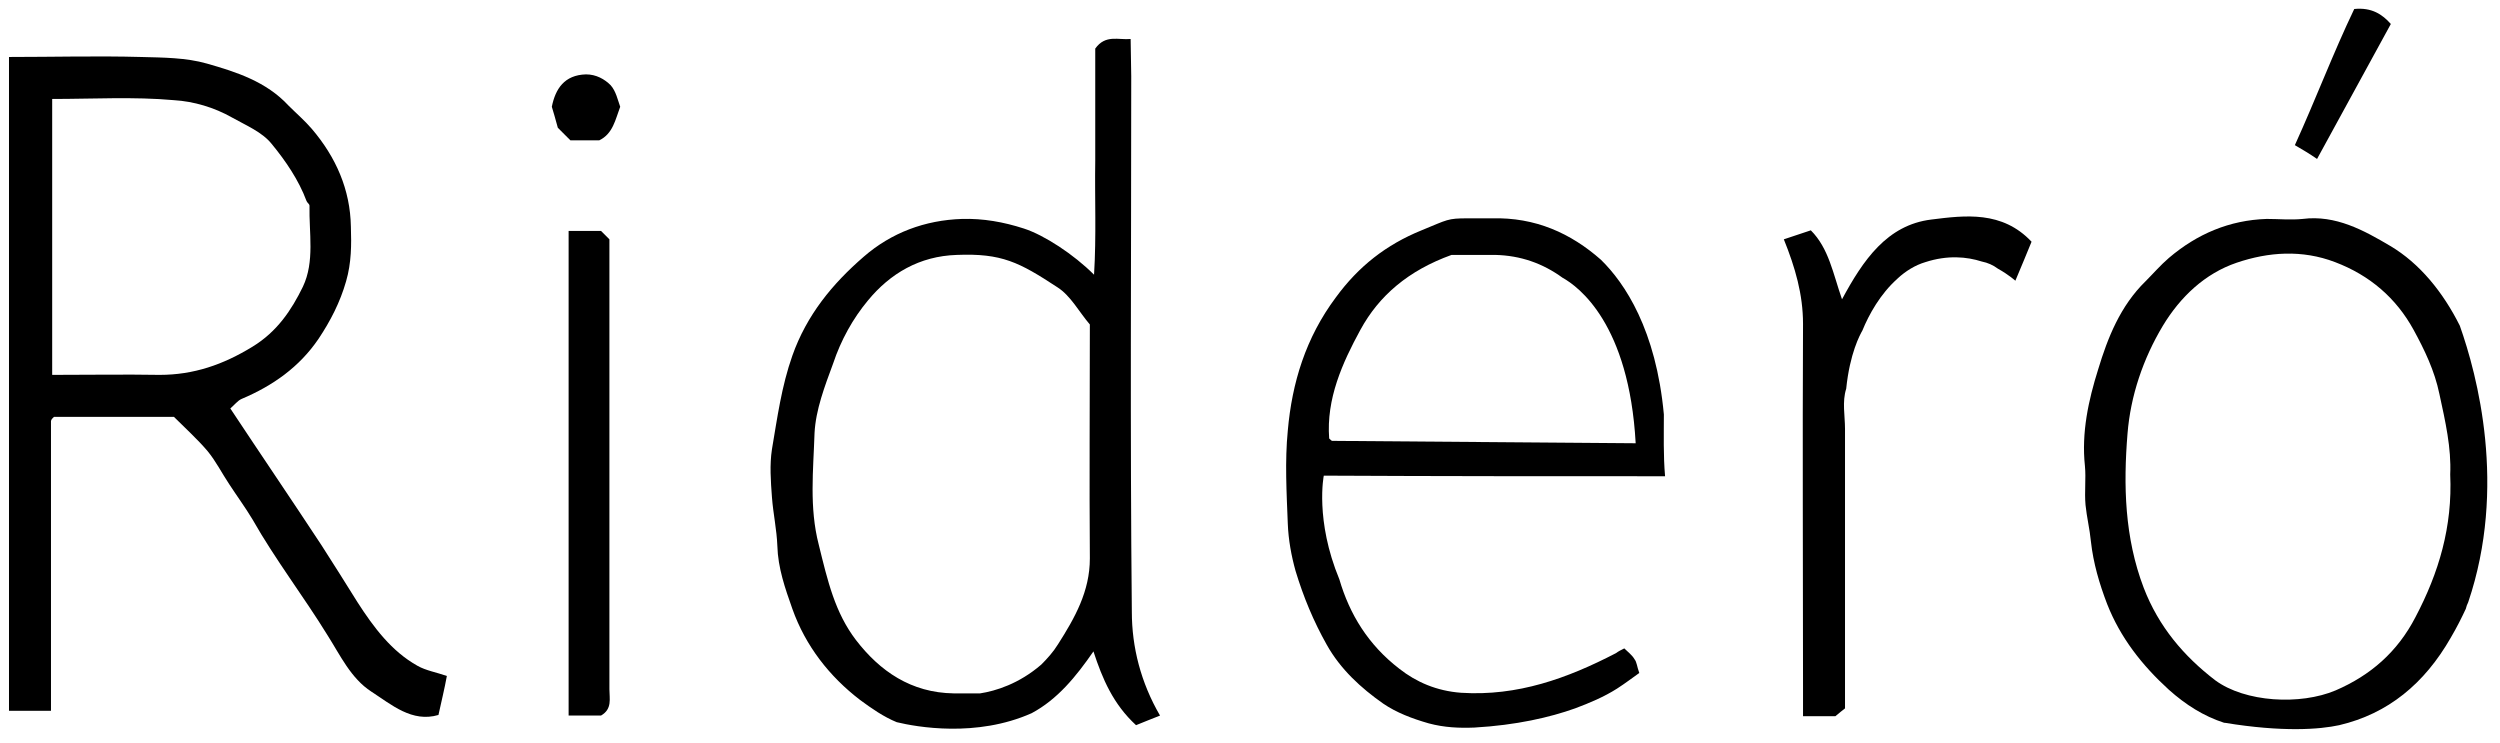
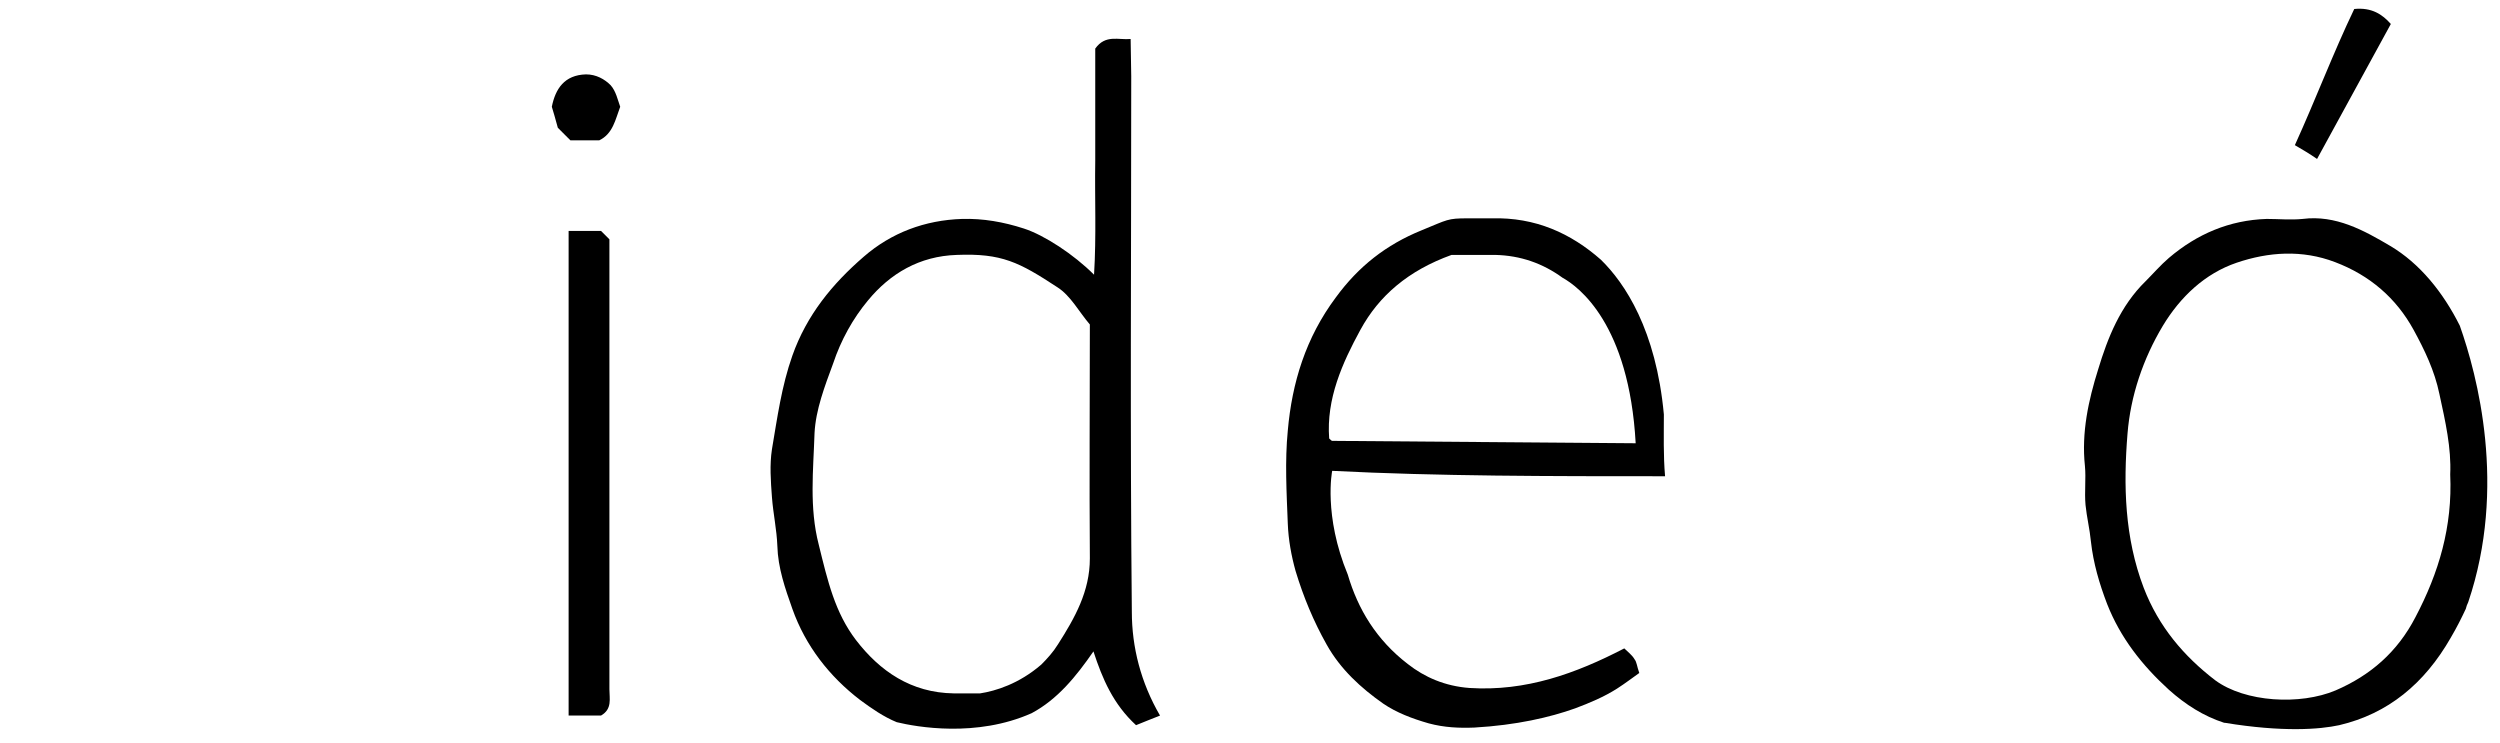
<svg xmlns="http://www.w3.org/2000/svg" id="Layer_1" x="0px" y="0px" viewBox="0 0 416.8 123.8" style="enable-background:new 0 0 416.8 123.8;" xml:space="preserve">
  <g>
-     <path d="M59.6,100.4c-2-3.2-4-6.4-6-9.5c-5-7.6-10.1-15.1-15.2-22.8c0.7-0.6,1.2-1.3,1.9-1.6c5.2-2.2,9.6-5.3,12.8-10 c2-3,3.6-6.1,4.6-9.6c0.9-3.1,0.9-6.1,0.8-9.1c-0.1-6.2-2.5-11.6-6.5-16.3c-1.2-1.4-2.6-2.6-3.9-3.9c-3.7-4-8.7-5.6-13.6-7 c-3.5-1-7.3-1-11-1.1c-7.3-0.2-14.7,0-22,0c0,36.3,0,72.7,0,109c2.3,0,4.6,0,7,0c0-16.3,0-32.3,0-48.3c0-0.1,0.1-0.3,0.2-0.4 c0.1-0.1,0.2-0.2,0.3-0.3c6.7,0,13.3,0,20,0c1.9,1.9,3.9,3.7,5.6,5.7c1.4,1.7,2.4,3.7,3.6,5.5c1.3,2,2.7,3.9,3.9,5.9 c3.8,6.7,8.5,12.8,12.5,19.3c2.1,3.3,3.9,7.2,7.3,9.4c3.4,2.2,6.8,5.2,11.2,3.9c0.5-2.3,1-4.3,1.4-6.5c-1.7-0.6-3.5-0.9-4.9-1.7 C65.3,108.6,62.3,104.6,59.6,100.4z M26.6,62.5c-5.8-0.1-11.6,0-17.9,0c0-15.4,0-30.5,0-46c6.8,0,13.6-0.4,20.3,0.2 c3.3,0.2,6.7,1.2,9.7,2.9c2.3,1.3,5,2.4,6.6,4.4c2.3,2.8,4.5,6,5.8,9.5c0.1,0.3,0.5,0.5,0.5,0.8c-0.1,4.5,0.9,9.3-1.1,13.5 c-1.9,3.9-4.3,7.5-8.4,10C37.2,60.8,32.3,62.5,26.6,62.5z" />
    <path d="M188.6,12.7l-0.1-6.2c-2,0.2-4.2-0.8-5.9,1.6c0,6.1,0,12.4,0,18.7c-0.1,6.2,0.2,12.5-0.2,19c-3.4-3.4-8.3-6.6-11.7-7.7 c-3.4-1.1-6.8-1.7-10.3-1.6c-6.2,0.2-11.8,2.3-16.4,6.3c-5.2,4.5-9.5,9.7-11.9,16.5c-1.8,5.1-2.5,10.3-3.4,15.6 c-0.4,2.6-0.2,5.3,0,8c0.2,2.7,0.8,5.4,0.9,8.1c0.1,3.7,1.3,7.1,2.5,10.5c2.2,6.2,6.2,11.3,11.3,15.2c1.9,1.4,3.9,2.8,6.1,3.7 c3.3,0.8,13.3,2.6,22.5-1.5c4.3-2.3,7.4-6.1,10.3-10.3c1.5,4.6,3.3,8.8,7.1,12.3c1.4-0.6,2.8-1.1,4-1.6c-3.2-5.5-4.7-11.4-4.7-17.3 C188.4,72.1,188.6,42.4,188.6,12.7z M142.7,106.7c-3.5-4.6-4.7-9.8-6.2-15.9c-1.6-6.2-0.9-12.4-0.7-18.6c0.2-3.9,1.7-7.8,3.1-11.6 c1.3-3.9,3.3-7.5,5.8-10.5c3.7-4.5,8.6-7.4,14.8-7.6c7.5-0.3,10.4,1.2,16.8,5.4c2.2,1.4,3.6,4.1,5.4,6.2c0,13-0.1,26,0,39 c0,5.5-2.5,9.9-5.3,14.3c-0.8,1.3-1.8,2.4-2.8,3.4c-3.7,3.2-7.6,4.4-10.2,4.8c-1.5,0-2.9,0-4.4,0 C151.9,115.5,146.7,111.9,142.7,106.7z" />
    <path d="M410.1,54.3c-2.8-5.6-6.7-10.4-11.6-13.3c-4.4-2.6-9.1-5.2-14.6-4.5c-2,0.2-4,0-6,0c-6.2,0.2-11.6,2.5-16.3,6.5 c-1.4,1.2-2.6,2.6-3.9,3.9c-4.2,4.1-6.3,9.4-7.9,14.7c-1.6,5.1-2.8,10.5-2.2,16.1c0.2,2.1-0.1,4.3,0.1,6.5c0.2,2,0.7,4,0.9,6.1 c0.4,3.6,1.4,7,2.7,10.4c2.2,5.6,5.8,10.2,10.3,14.3c2.8,2.5,5.8,4.4,9.2,5.5c0,0,0.1,0,0.1,0c9.7,1.6,15.9,1.1,19.1,0.4 c8.1-1.9,14.2-6.9,18.6-14.6c1-1.7,1.8-3.3,2.5-4.8c0.1-0.4,0.2-0.7,0.4-1.1C418,81.2,413,62.5,410.1,54.3z M402.7,102.9 c-3,5.8-7.5,9.7-13.3,12.2c-5.9,2.5-15.1,2-20.1-1.7c-5.2-4-9.4-8.9-11.9-15.4c-3.2-8.4-3.4-17.1-2.7-25.7c0.5-6.3,2.6-12.5,5.9-18 c2.9-4.8,7-8.7,12.3-10.5c5.3-1.8,10.9-2.2,16.4-0.1c5.8,2.2,10.2,6,13.1,11.3c1.8,3.3,3.5,6.8,4.3,10.7c1,4.6,2,9,1.8,13.4 C408.9,87.8,406.6,95.5,402.7,102.9z" />
-     <path d="M277.6,79.4c-0.3-3.5-0.2-6.9-0.2-10.3c-1.3-14.1-6.5-21.9-10.5-25.8c-5-4.4-10.9-7.1-18.2-6.9c-1.3,0-2.7,0-4,0 c-3.4,0-3.3,0.2-7.7,2c-5.9,2.4-10.5,6-14.3,11.2c-5,6.7-7.3,14.2-8,22.2c-0.5,5.1-0.2,10.3,0,15.5c0.1,2.7,0.6,5.4,1.3,7.9 c1.3,4.3,3,8.4,5.2,12.3c2.3,4.1,5.7,7.2,9.4,9.8c2.2,1.5,4.8,2.5,7.6,3.3c2.6,0.7,5.1,0.8,7.6,0.7c7-0.4,12.6-1.7,16.8-3.2 c2.4-0.9,4.8-1.9,7-3.3c1.4-0.9,2.7-1.9,3.7-2.6c-0.4-1.1-0.4-1.8-0.8-2.3c-0.4-0.7-1.1-1.2-1.7-1.8c-0.6,0.3-1,0.5-1.4,0.8 c-8.1,4.2-16.4,7.2-25.8,6.6c-4.1-0.3-7.5-1.8-10.3-4c-5.2-4-8.3-9.1-10-14.9c-4.1-9.9-2.6-17.3-2.6-17.3 C239.8,79.4,258.5,79.4,277.6,79.4z M226.8,55c3.1-5.7,8-9.9,15.2-12.5c2,0,4.7,0,7.3,0c4.2,0.1,7.9,1.4,11.2,3.8 c2.7,1.5,11.1,7.7,12.2,27.6l-50.6-0.4c-0.1,0-0.3-0.2-0.5-0.4C221.1,66.5,223.8,60.5,226.8,55z" />
-     <path d="M322,36.6c-7.4,0.9-11.4,6.8-14.9,13.3c-1.5-4.3-2.2-8.5-5.2-11.5c-1.6,0.5-2.9,1-4.5,1.5c1.9,4.7,3.2,9.2,3.2,14.1 c-0.1,20.1,0,40.3,0,60.4c0,1.6,0,3.3,0,5c2.1,0,3.9,0,5.4,0c0.6-0.5,1.2-1,1.6-1.3c0-15.6,0-31.1,0-46.6c0-2.2-0.5-4.5,0.2-6.7 c0.6-5.9,2.3-9,2.7-9.7c1.1-2.7,3-6.1,5.8-8.6c0,0,0.1-0.1,0.1-0.1c1.3-1.2,2.9-2.2,4.6-2.7c3.7-1.2,6.9-0.9,9.4-0.1 c1,0.2,1.9,0.6,2.7,1.2c1.8,1,2.9,2,2.9,2c1-2.4,1.9-4.5,2.7-6.5C333.8,35.1,327.6,35.9,322,36.6z" />
+     <path d="M277.6,79.4c-0.3-3.5-0.2-6.9-0.2-10.3c-1.3-14.1-6.5-21.9-10.5-25.8c-5-4.4-10.9-7.1-18.2-6.9c-1.3,0-2.7,0-4,0 c-3.4,0-3.3,0.2-7.7,2c-5.9,2.4-10.5,6-14.3,11.2c-5,6.7-7.3,14.2-8,22.2c-0.5,5.1-0.2,10.3,0,15.5c0.1,2.7,0.6,5.4,1.3,7.9 c1.3,4.3,3,8.4,5.2,12.3c2.3,4.1,5.7,7.2,9.4,9.8c2.2,1.5,4.8,2.5,7.6,3.3c2.6,0.7,5.1,0.8,7.6,0.7c7-0.4,12.6-1.7,16.8-3.2 c2.4-0.9,4.8-1.9,7-3.3c1.4-0.9,2.7-1.9,3.7-2.6c-0.4-1.1-0.4-1.8-0.8-2.3c-0.4-0.7-1.1-1.2-1.7-1.8c-8.1,4.2-16.4,7.2-25.8,6.6c-4.1-0.3-7.5-1.8-10.3-4c-5.2-4-8.3-9.1-10-14.9c-4.1-9.9-2.6-17.3-2.6-17.3 C239.8,79.4,258.5,79.4,277.6,79.4z M226.8,55c3.1-5.7,8-9.9,15.2-12.5c2,0,4.7,0,7.3,0c4.2,0.1,7.9,1.4,11.2,3.8 c2.7,1.5,11.1,7.7,12.2,27.6l-50.6-0.4c-0.1,0-0.3-0.2-0.5-0.4C221.1,66.5,223.8,60.5,226.8,55z" />
    <path d="M101.6,42c0-0.8,0-1.6,0-2.1c-0.6-0.6-1-1-1.4-1.4c-1.7,0-3.5,0-5.4,0c0,27,0,53.8,0,80.8c1.9,0,3.7,0,5.4,0 c1.9-1.1,1.4-2.8,1.4-4.4C101.6,90.6,101.6,66.3,101.6,42z" />
    <path d="M398.6,4c-1.4-1.6-3.2-2.8-6.1-2.5c-3.5,7.3-6.4,15-9.9,22.7c1.2,0.7,2.4,1.4,3.7,2.3C390.5,18.8,394.5,11.5,398.6,4z" />
    <path d="M97.7,12.4c-3.6,0.1-5.1,2.4-5.7,5.4c0.3,1,0.6,2,1,3.5c0.5,0.5,1.3,1.3,2.1,2.1c1.6,0,3.3,0,4.8,0 c2.3-1.1,2.7-3.5,3.5-5.6c-0.4-1.1-0.7-2.6-1.6-3.6C100.8,13.2,99.4,12.4,97.7,12.4z" />
  </g>
</svg>